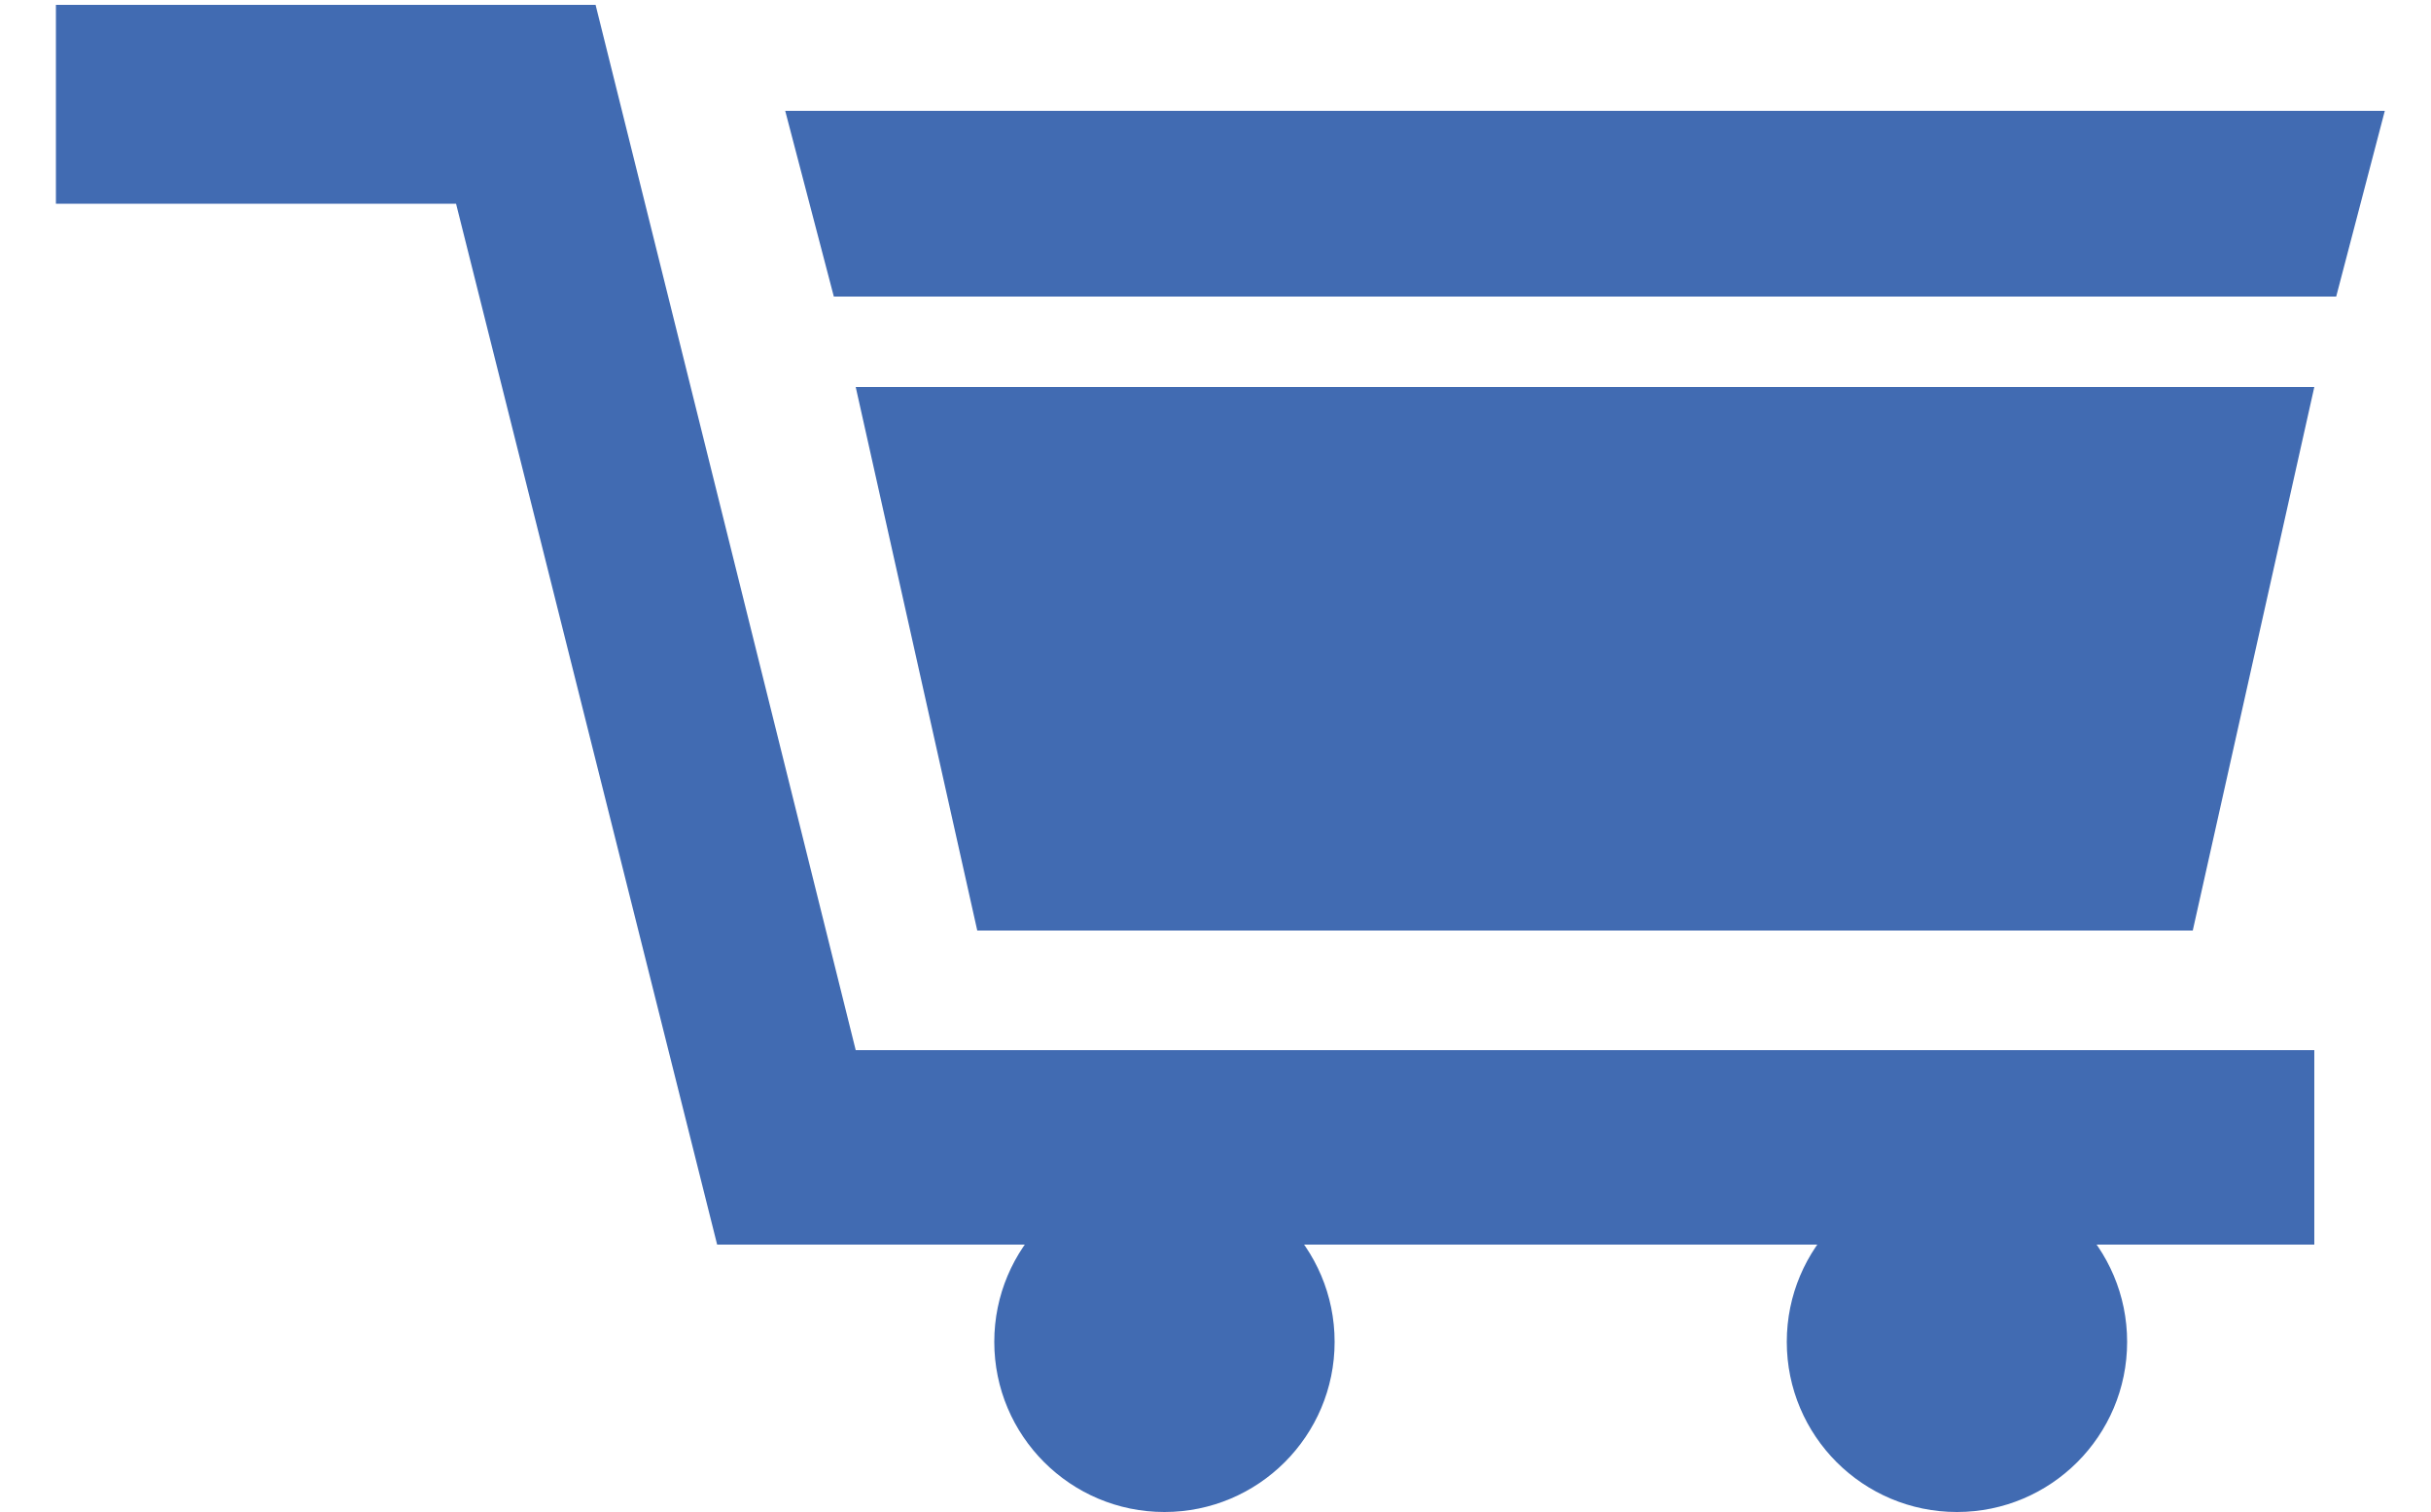
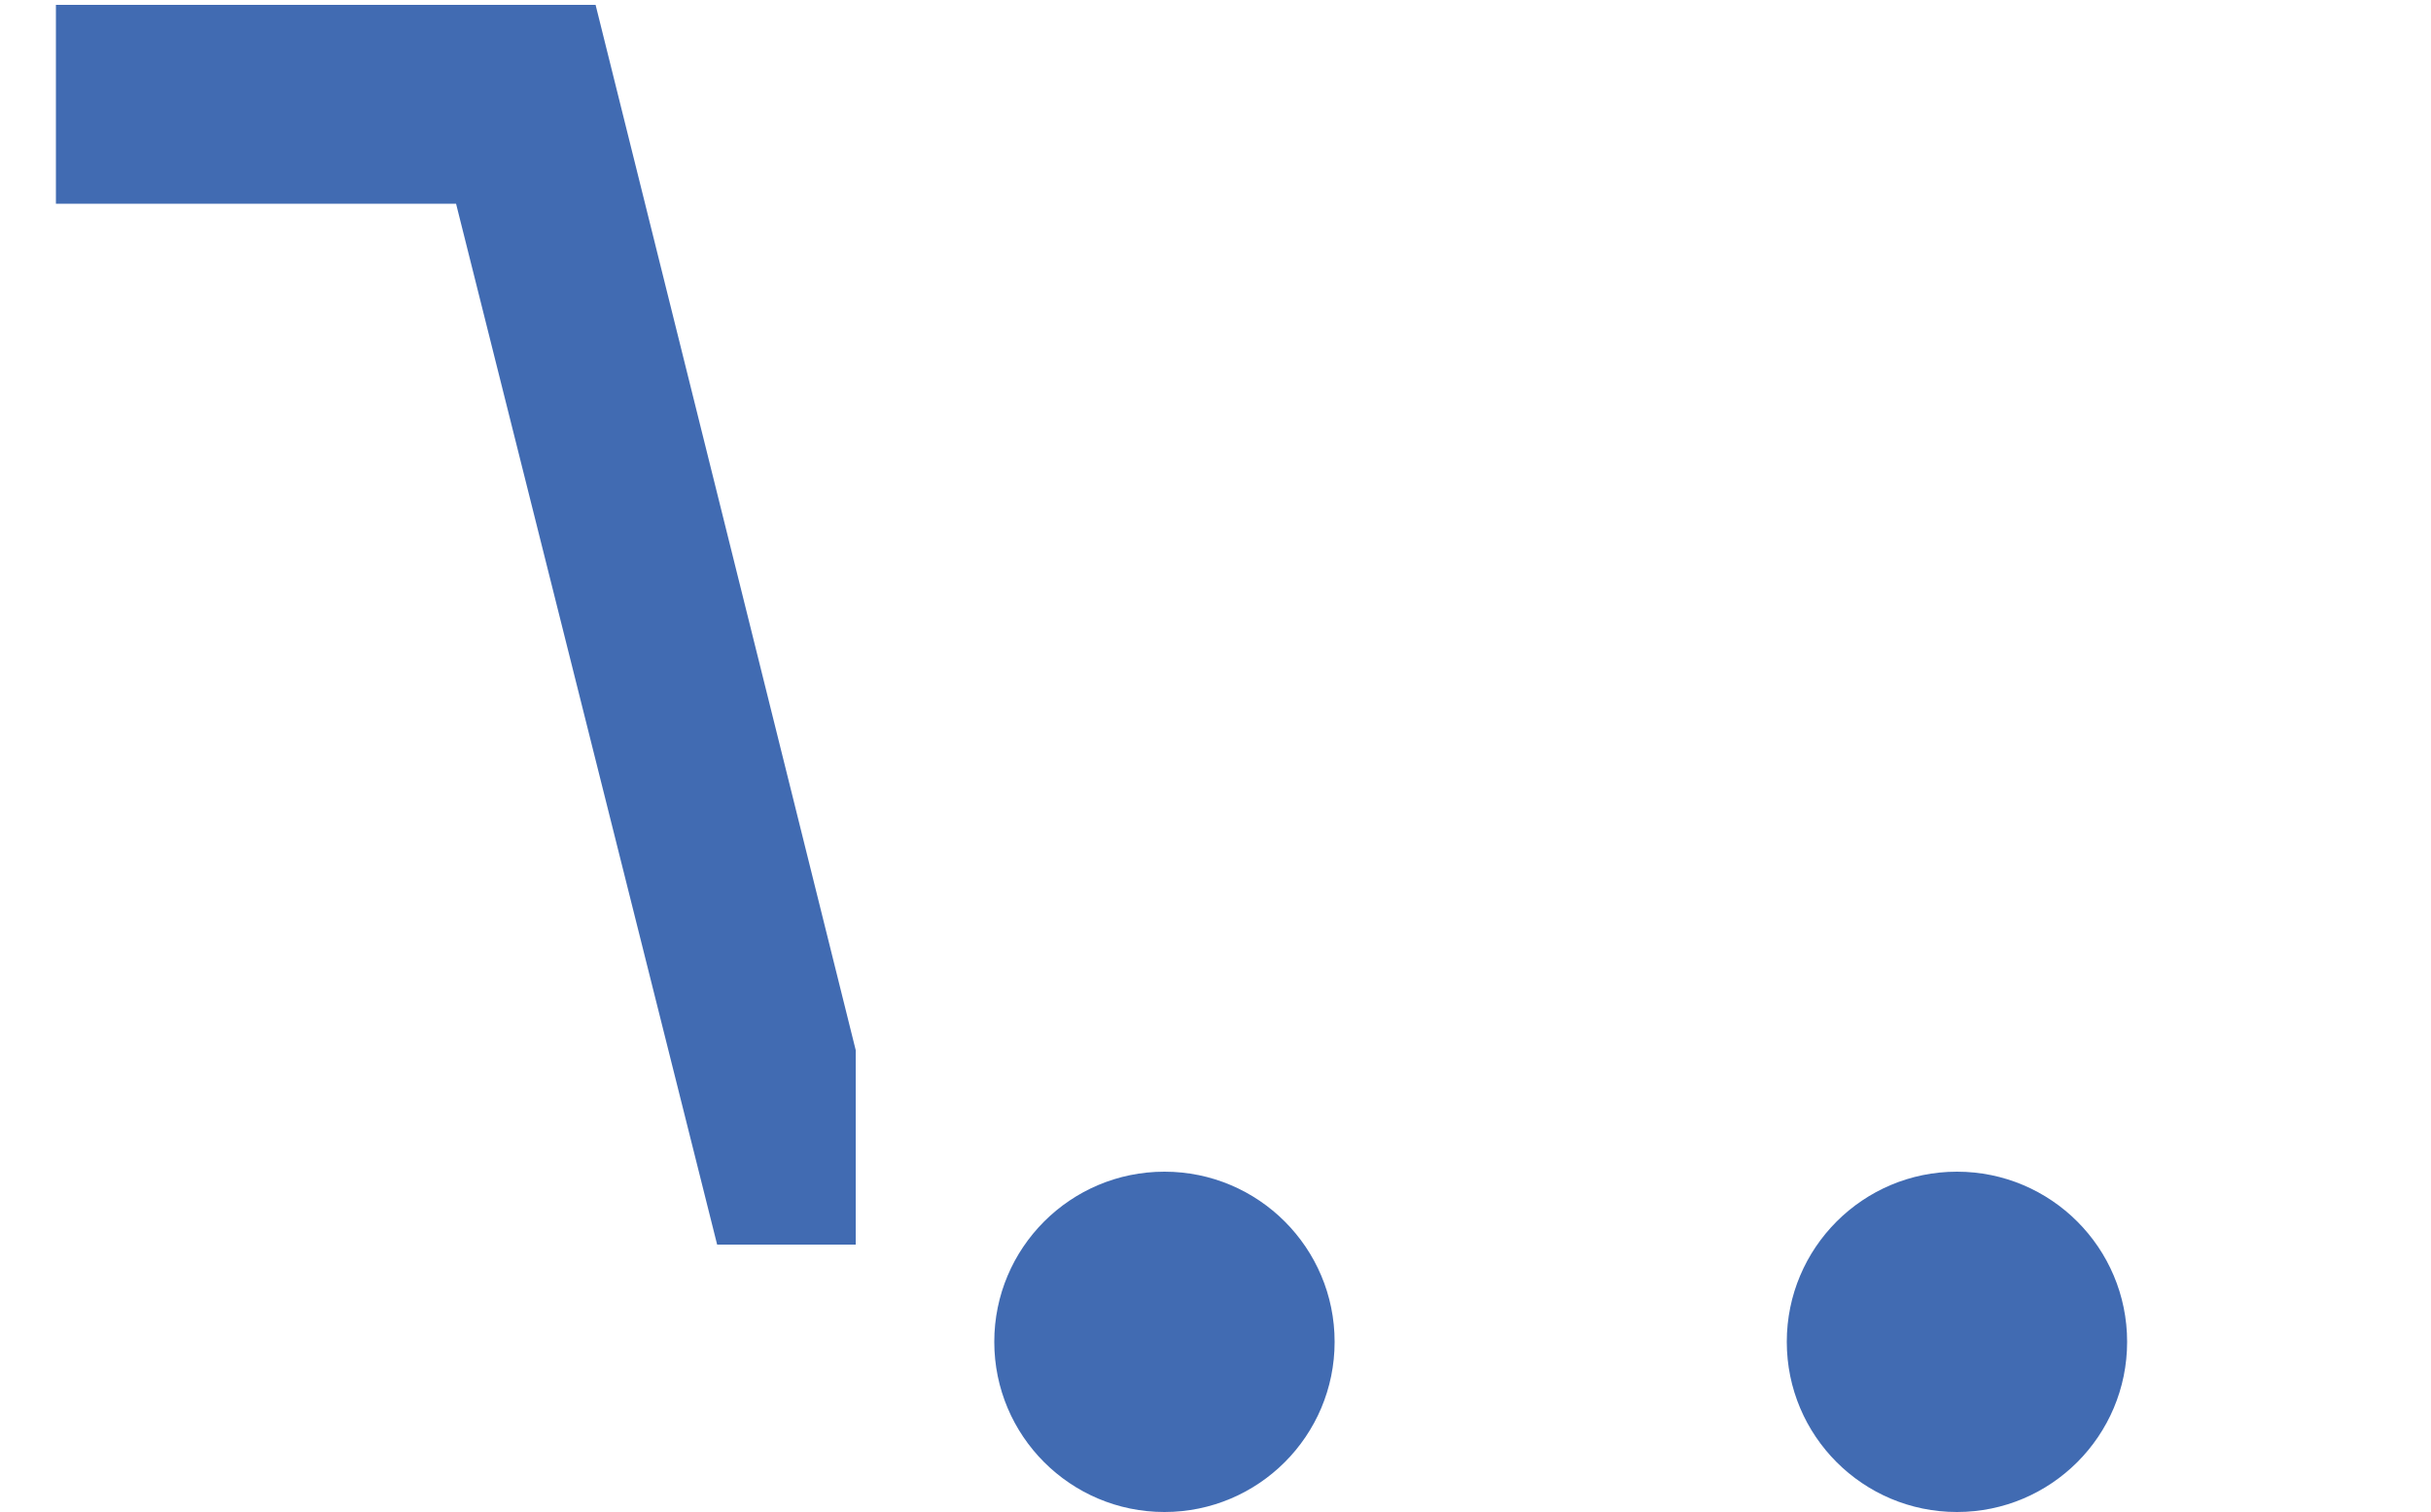
<svg xmlns="http://www.w3.org/2000/svg" version="1.1" id="Шар_1" x="0px" y="0px" viewBox="0 0 500 311" style="enable-background:new 0 0 500 311;" xml:space="preserve">
  <style type="text/css">
	.st0{fill:#416BB2;}
</style>
  <g>
    <circle class="st0" cx="402.5" cy="276" r="35" />
    <circle class="st0" cx="239.5" cy="276" r="35" />
-     <polygon class="st0" points="201,191.4 451,191.4 476,79.6 176,79.6  " />
-     <polygon class="st0" points="171.5,61 480.5,61 490.5,22.8 161.5,22.8  " />
-     <rect x="171.5" y="216" transform="matrix(-1 -4.489843e-11 4.489843e-11 -1 647.5 472)" class="st0" width="304.5" height="40" />
    <polygon class="st0" points="176,216 122.5,1 11.5,1 11.5,41.9 93.8,41.9 147.5,256 176,256  " />
  </g>
</svg>